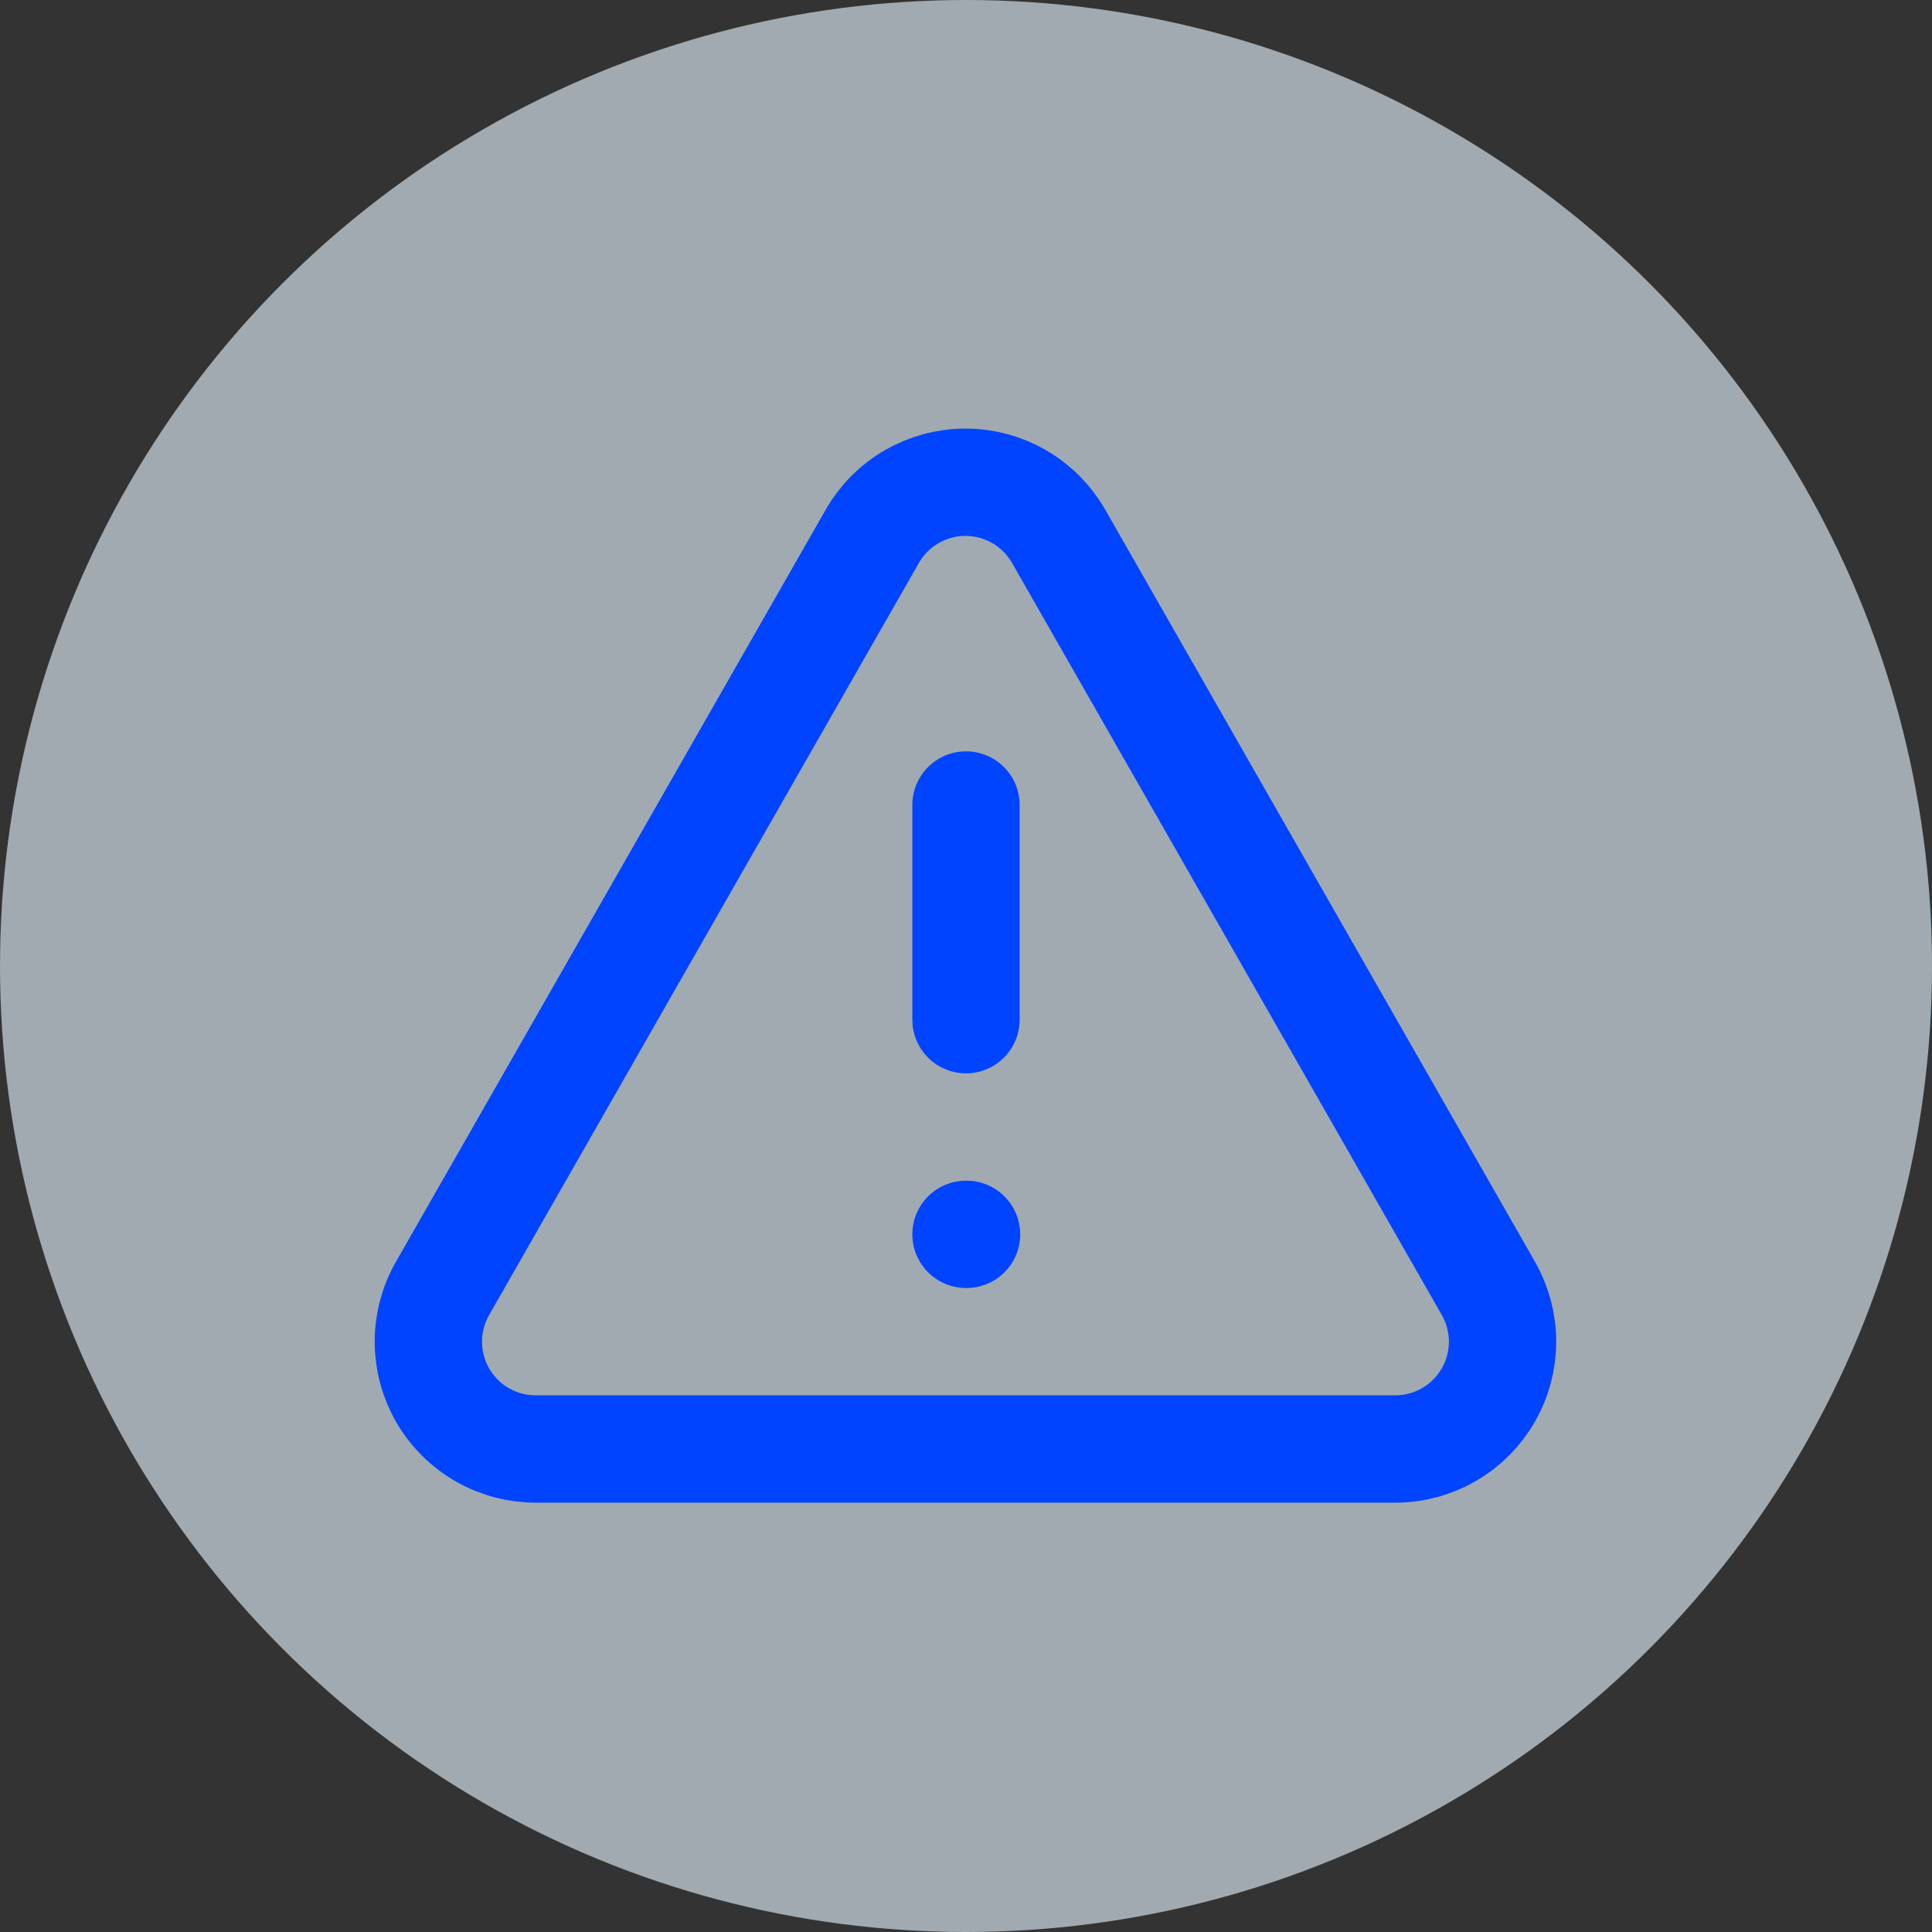
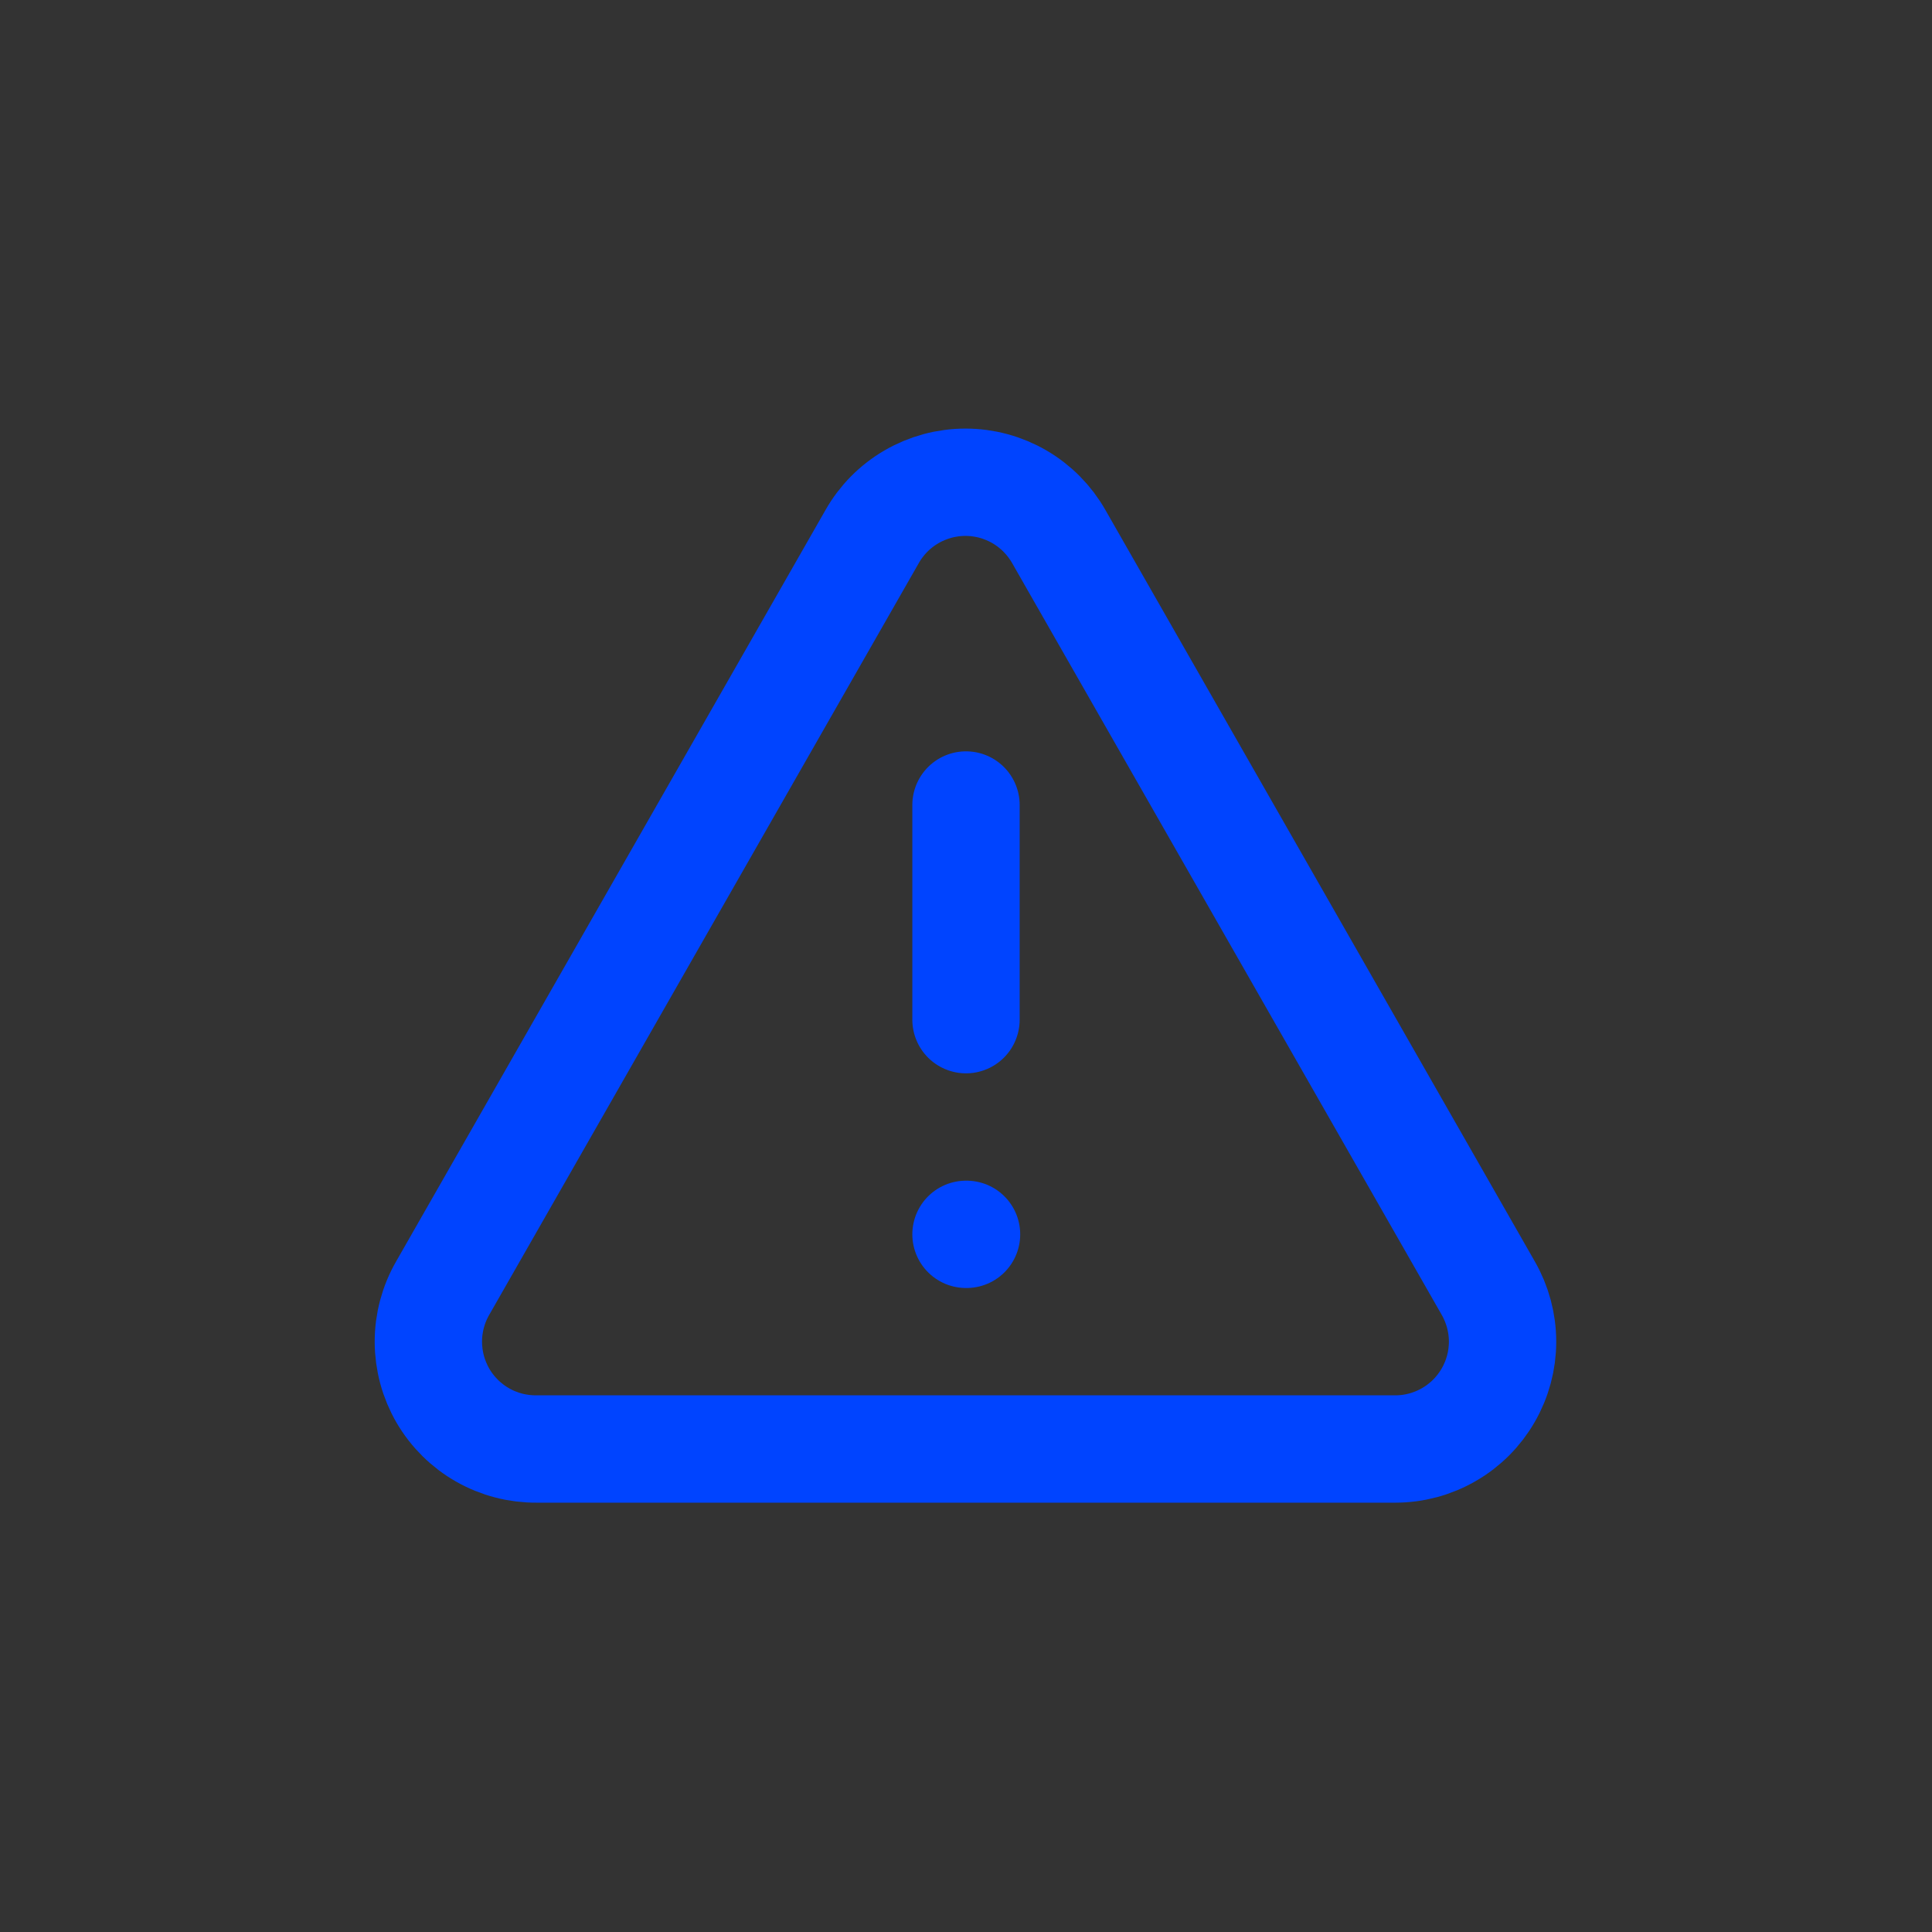
<svg xmlns="http://www.w3.org/2000/svg" width="36" height="36" viewBox="0 0 36 36" fill="none">
  <rect x="0" y="0" width="36" height="36" fill="#333333" stroke="none" />
-   <circle cx="18" cy="18" r="18" fill="#E7F5FF" fill-opacity="0.61" />
  <path d="M27.73 24L19.73 10C19.555 9.692 19.302 9.436 18.997 9.258C18.691 9.08 18.344 8.986 17.99 8.986C17.636 8.986 17.289 9.08 16.983 9.258C16.677 9.436 16.424 9.692 16.25 10L8.25 24C8.074 24.305 7.981 24.652 7.982 25.005C7.983 25.357 8.077 25.703 8.254 26.008C8.432 26.312 8.687 26.565 8.994 26.739C9.3 26.913 9.647 27.003 10 27H26C26.351 27 26.695 26.907 26.999 26.731C27.303 26.556 27.555 26.303 27.73 25.999C27.906 25.695 27.998 25.35 27.998 25C27.998 24.649 27.905 24.304 27.73 24Z" stroke="#0044FF" stroke-width="2" stroke-linecap="round" stroke-linejoin="round" />
  <path d="M18 15V19" stroke="#0044FF" stroke-width="2" stroke-linecap="round" stroke-linejoin="round" />
  <path d="M18 23H18.01" stroke="#0044FF" stroke-width="2" stroke-linecap="round" stroke-linejoin="round" />
</svg>